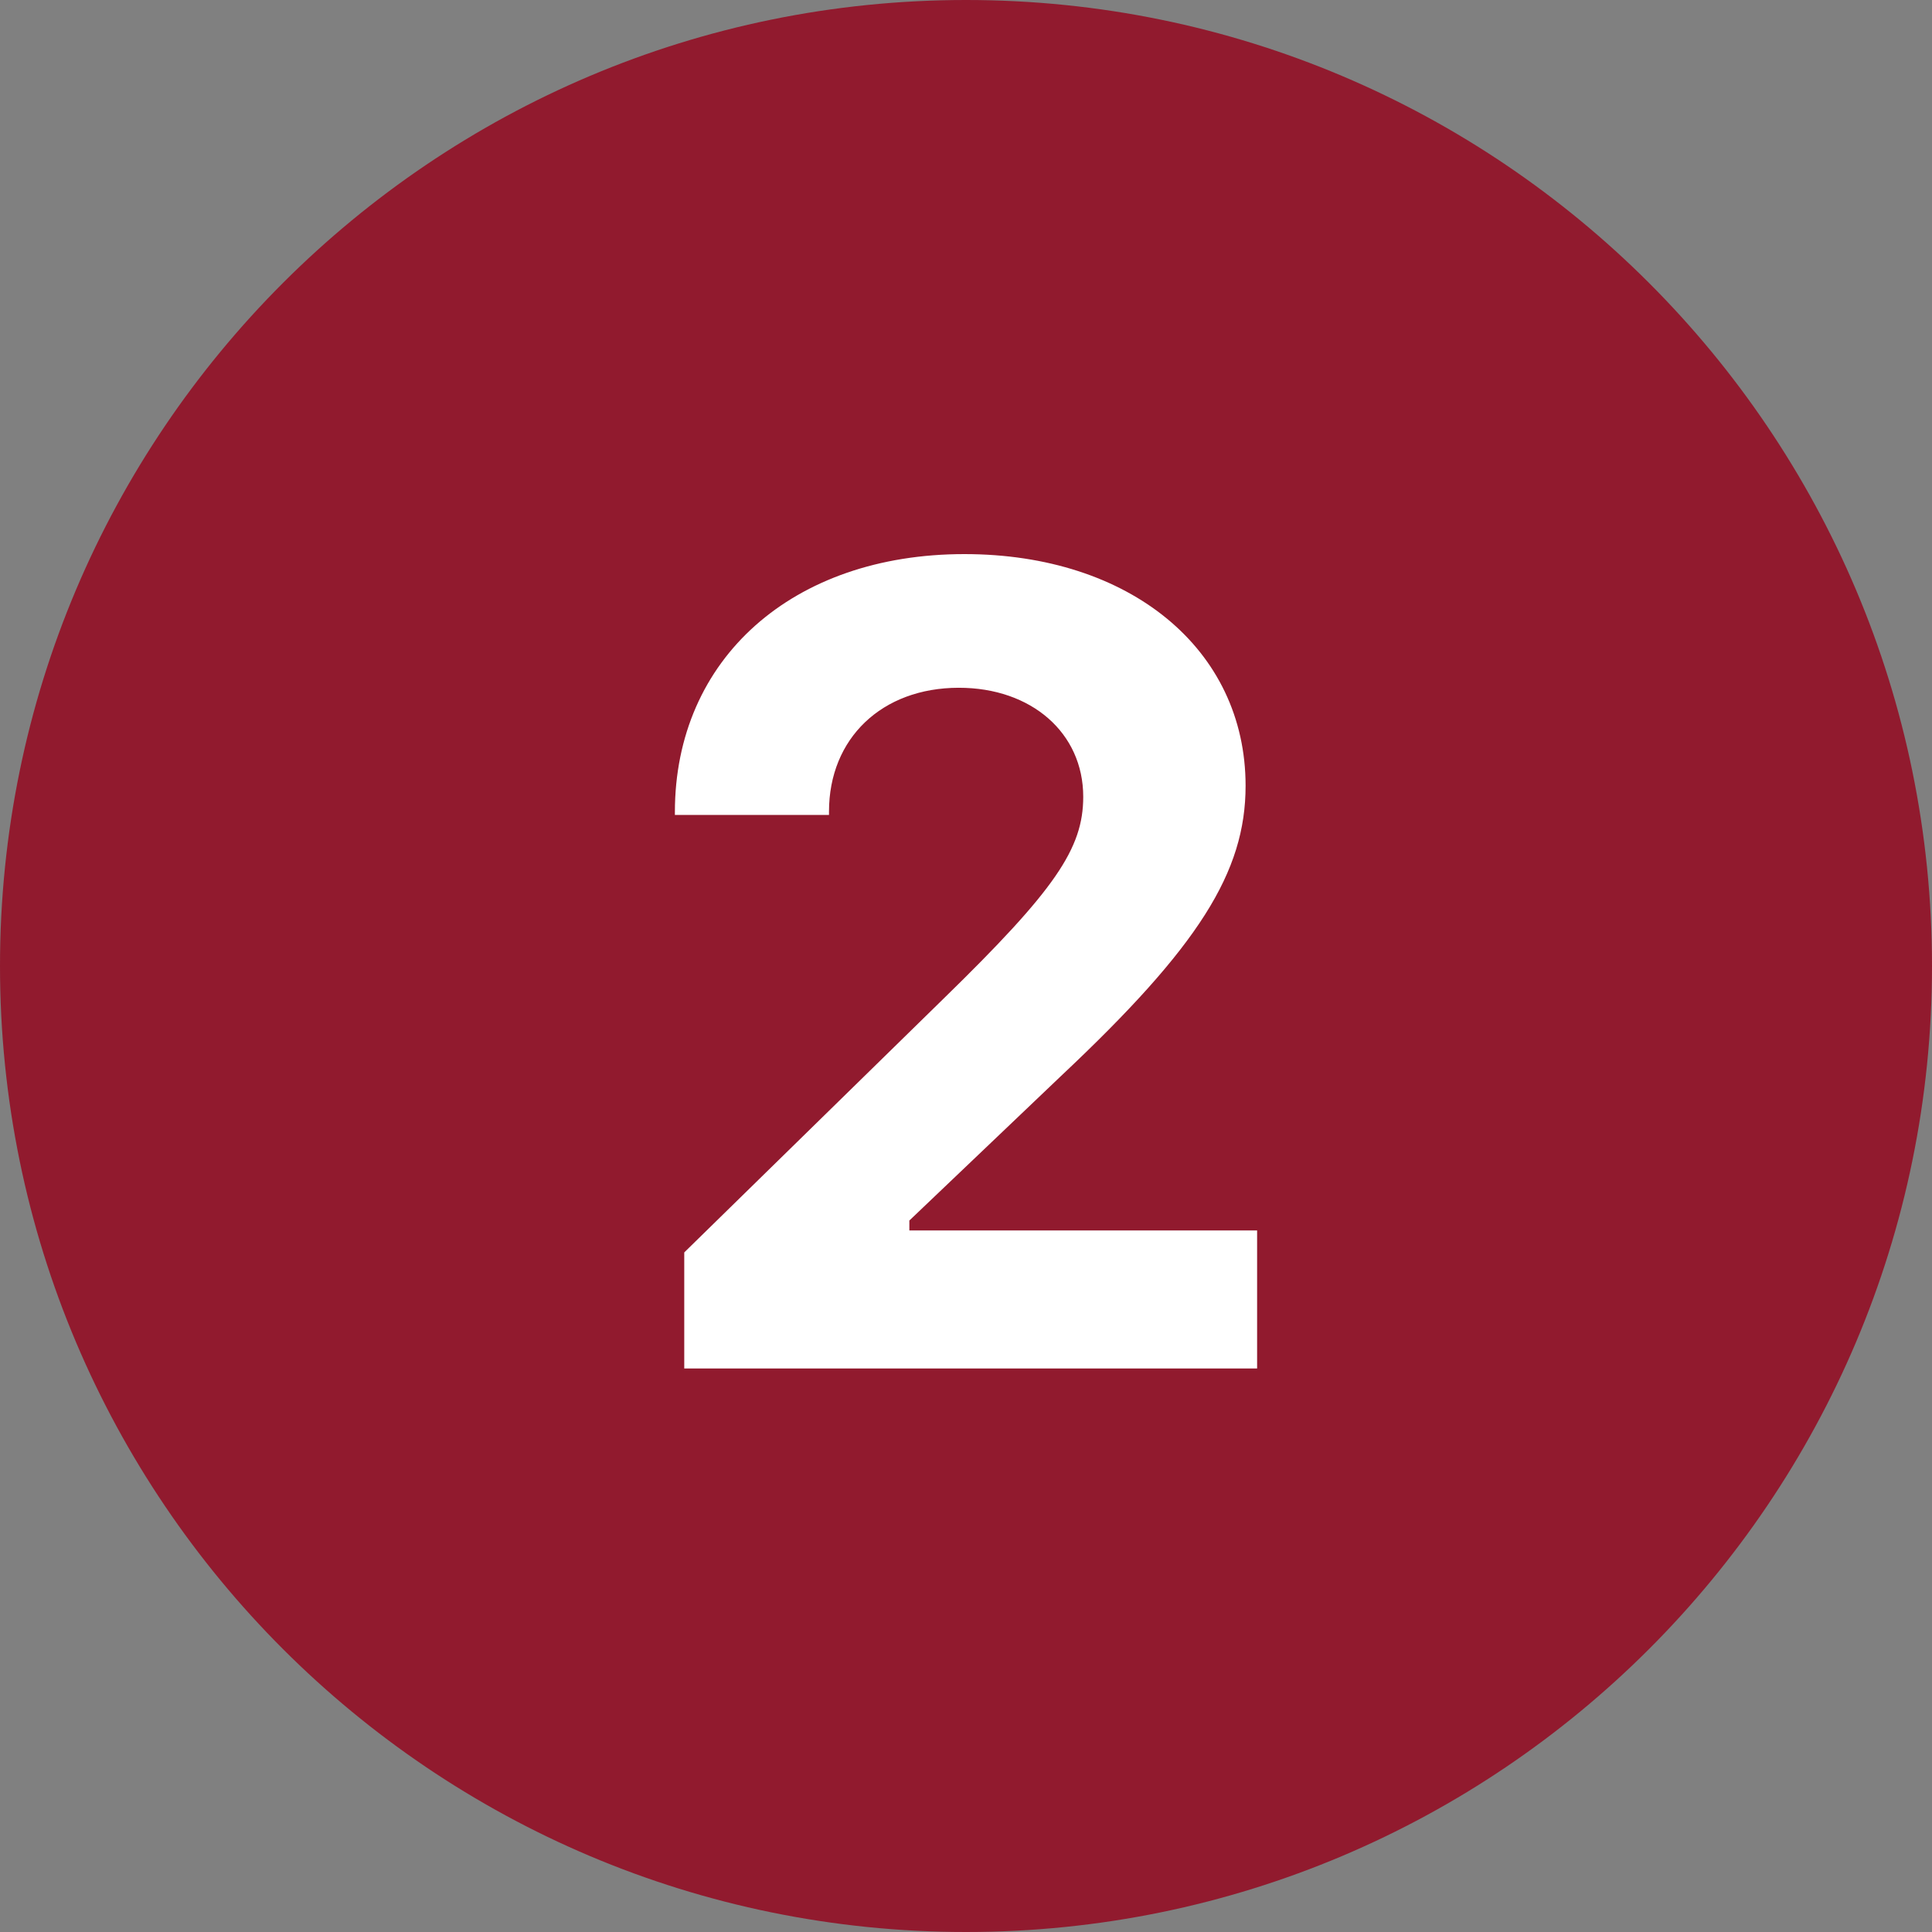
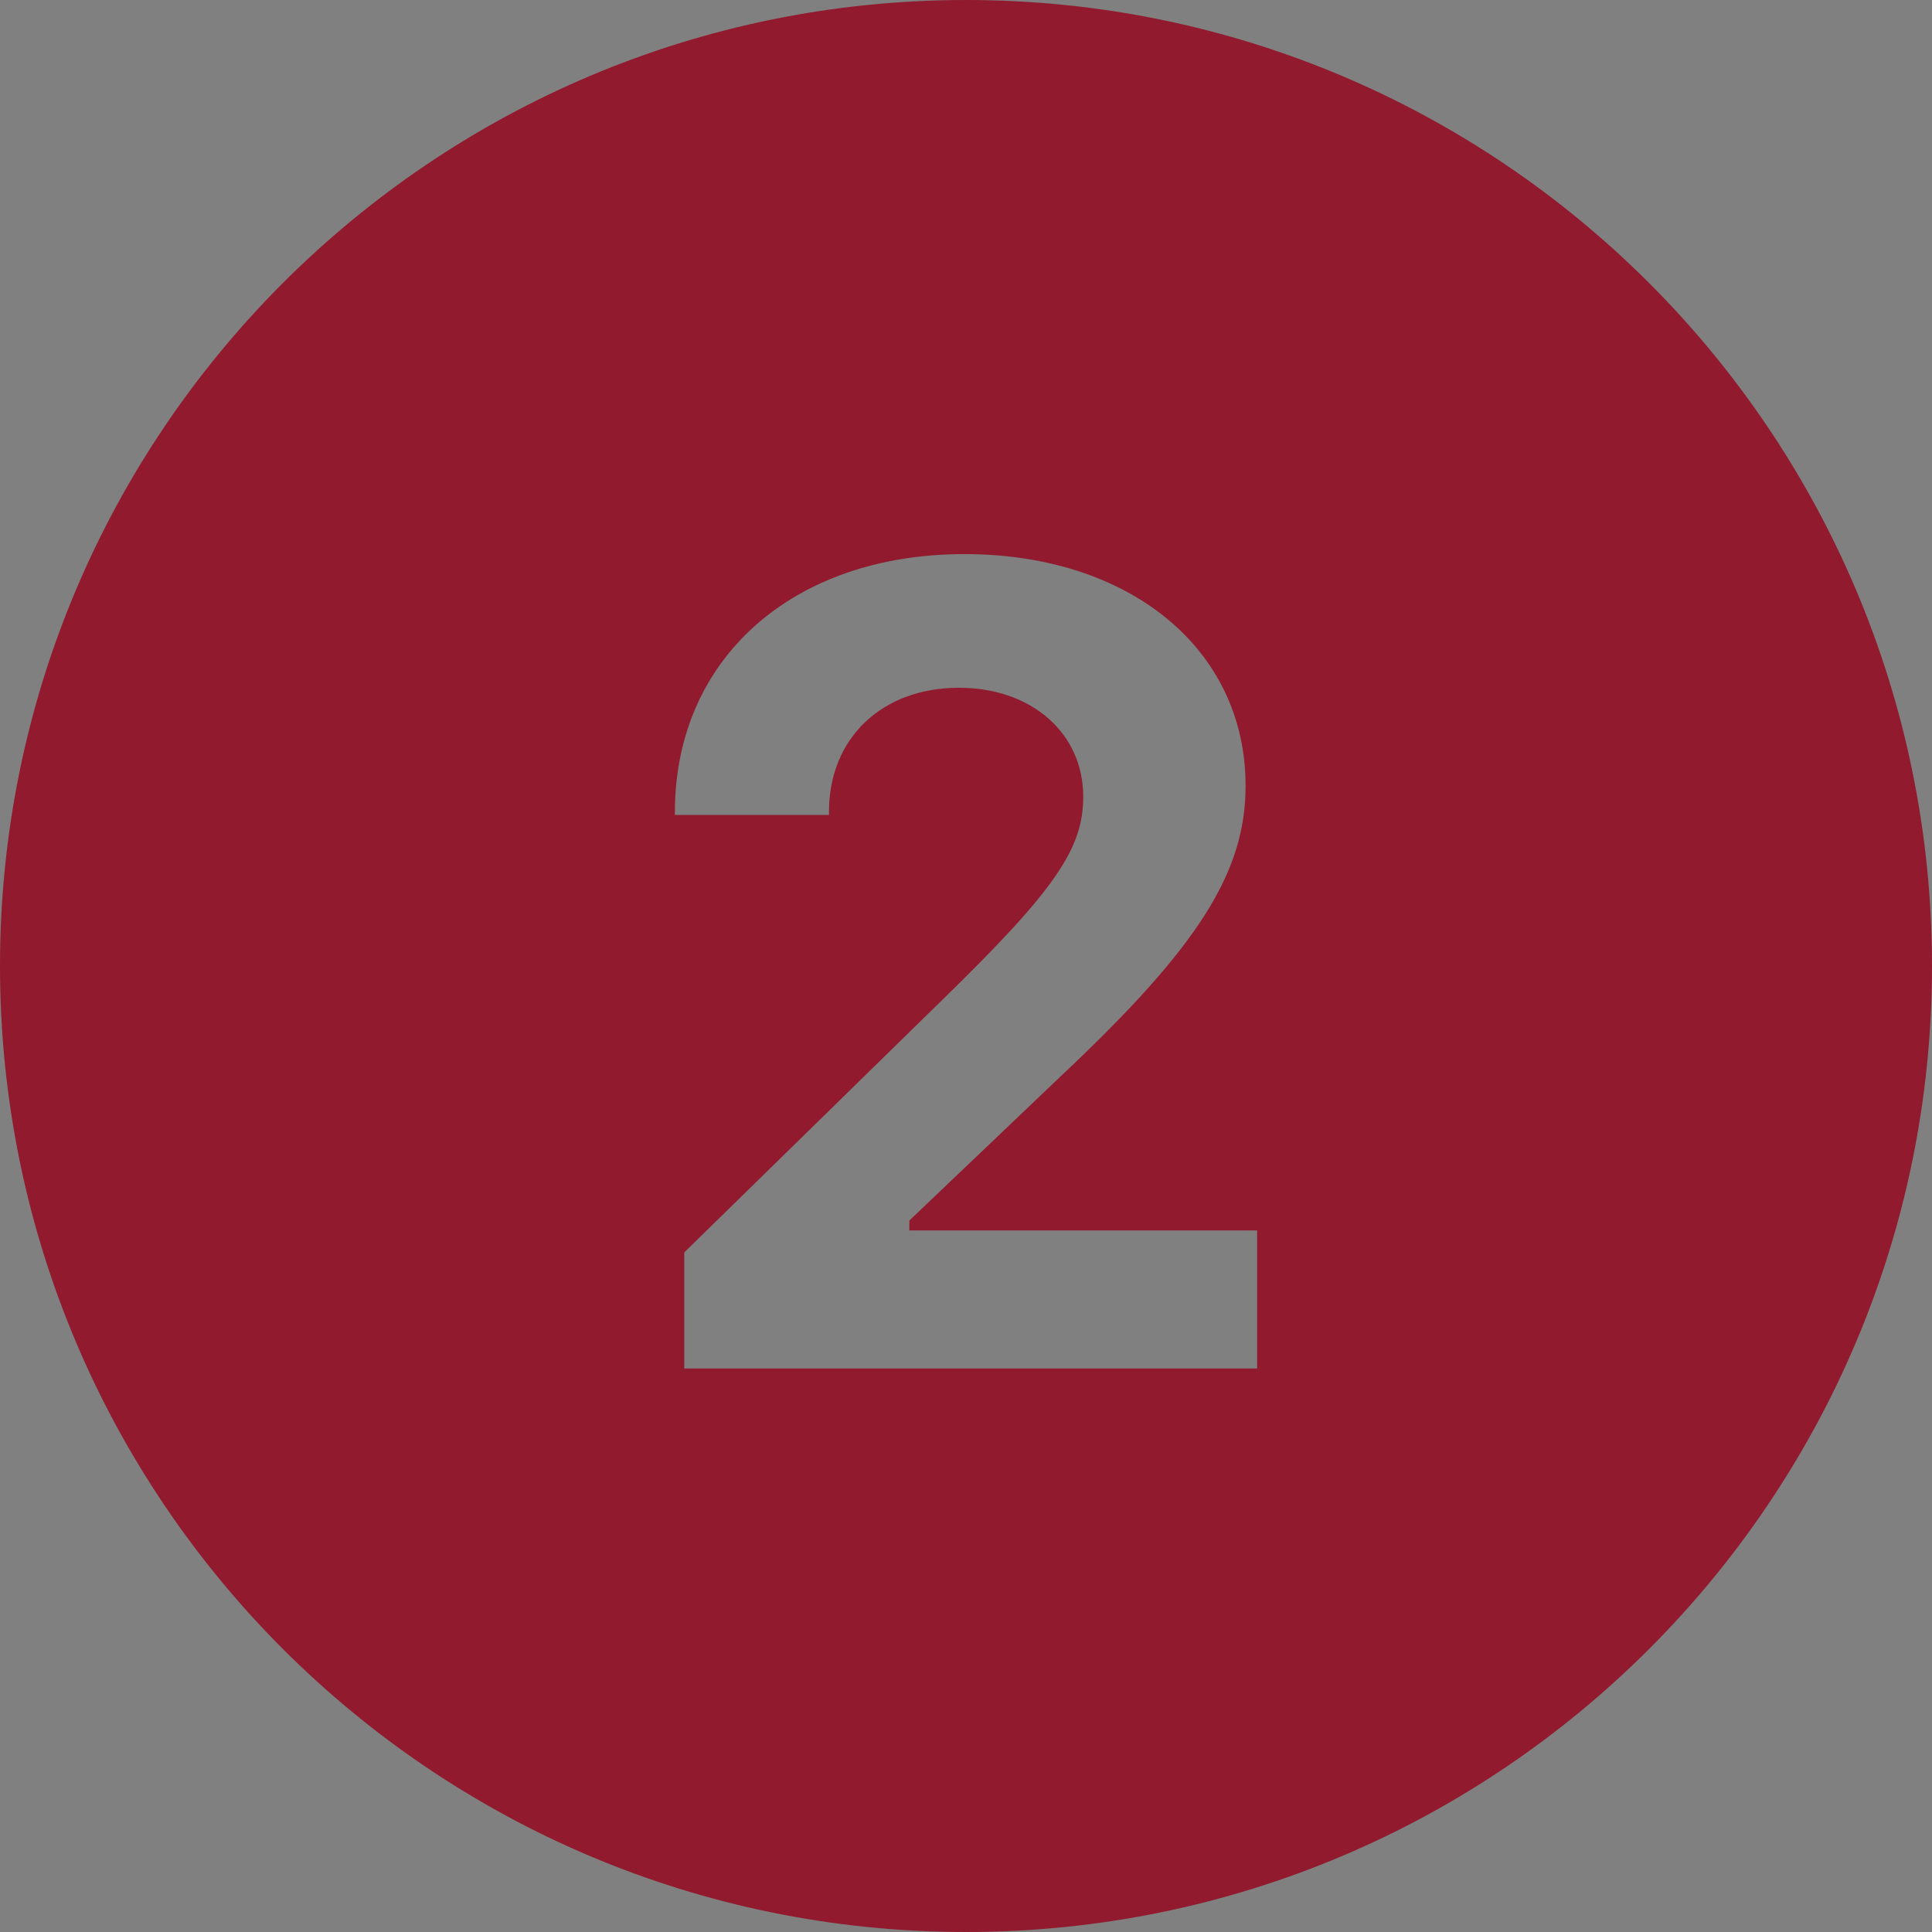
<svg xmlns="http://www.w3.org/2000/svg" width="200" zoomAndPan="magnify" viewBox="0 0 150 150" height="200" preserveAspectRatio="xMidYMid meet" version="1.0">
  <rect x="0" y="0" width="150" height="150" fill="#808080" stroke="none" />
  <defs>
    <clipPath id="236d3b031e">
-       <path d="M 49.211 34.402 L 100.789 34.402 L 100.789 115.598 L 49.211 115.598 Z M 49.211 34.402 " clip-rule="nonzero" />
-     </clipPath>
+       </clipPath>
  </defs>
  <g clip-path="url(#236d3b031e)">
    <path fill="#ffffff" d="M 49.211 34.402 L 100.789 34.402 L 100.789 115.602 L 49.211 115.602 Z M 49.211 34.402 " fill-opacity="1" fill-rule="nonzero" />
  </g>
  <path fill="#911a2e" d="M 75 0 C 33.582 0 0 33.582 0 75 C 0 116.418 33.582 150 75 150 C 116.418 150 150 116.418 150 75 C 150 33.582 116.418 0 75 0 Z M 97.602 106.25 L 53.125 106.25 L 53.125 97.238 L 73.25 77.543 C 81.926 69.082 84.102 65.883 84.102 61.863 C 84.102 56.906 80.082 53.398 74.445 53.398 C 68.461 53.398 64.363 57.332 64.363 63.012 L 64.363 63.27 L 52.398 63.27 L 52.398 63.055 C 52.398 51.137 61.543 43.02 74.875 43.02 C 87.738 43.02 96.707 50.414 96.707 61.008 C 96.707 67.711 93.074 73.48 82.395 83.523 L 70.602 94.762 L 70.602 95.531 L 97.602 95.531 Z M 97.602 106.25 " fill-opacity="1" fill-rule="nonzero" />
</svg>